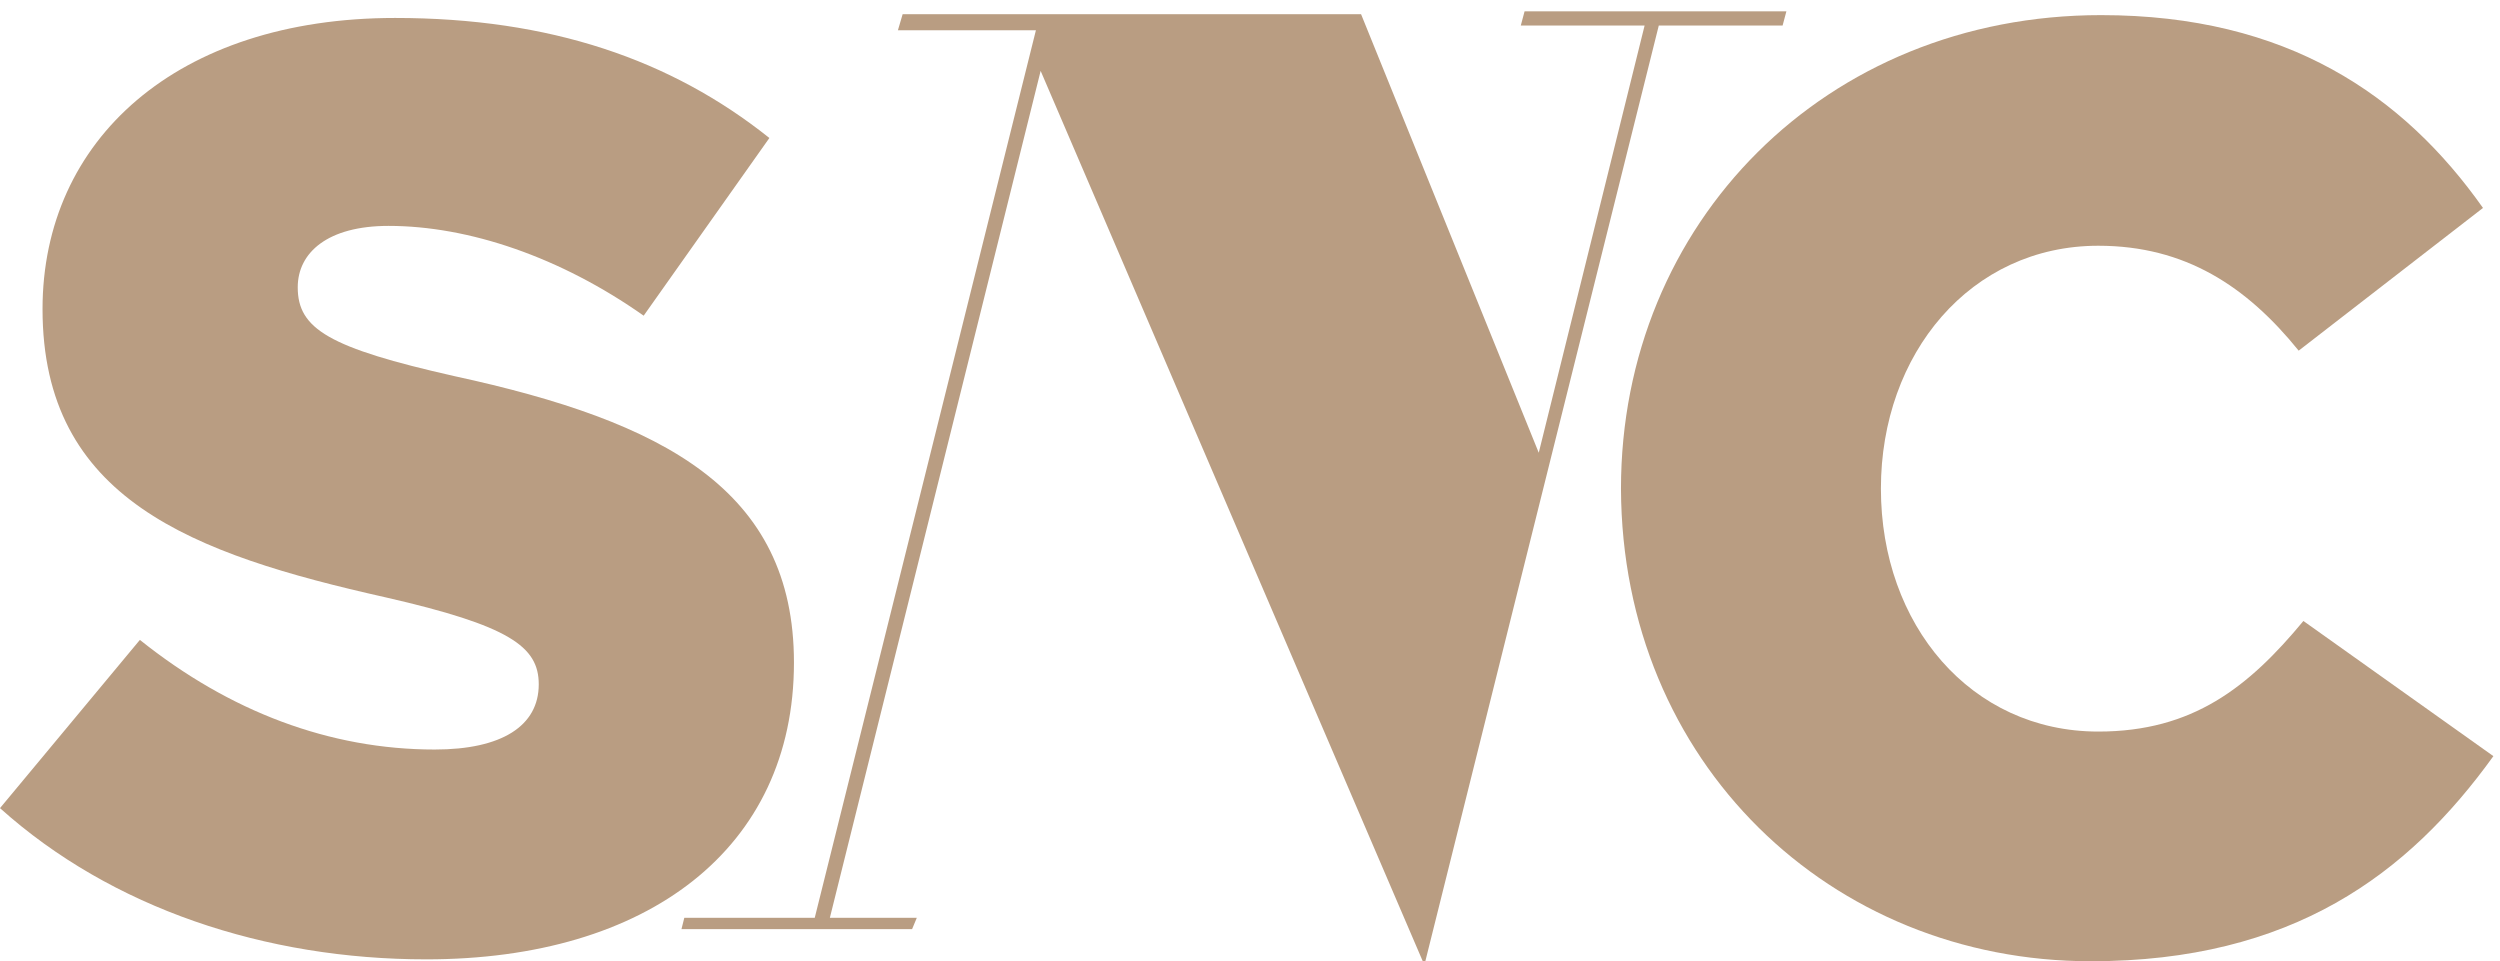
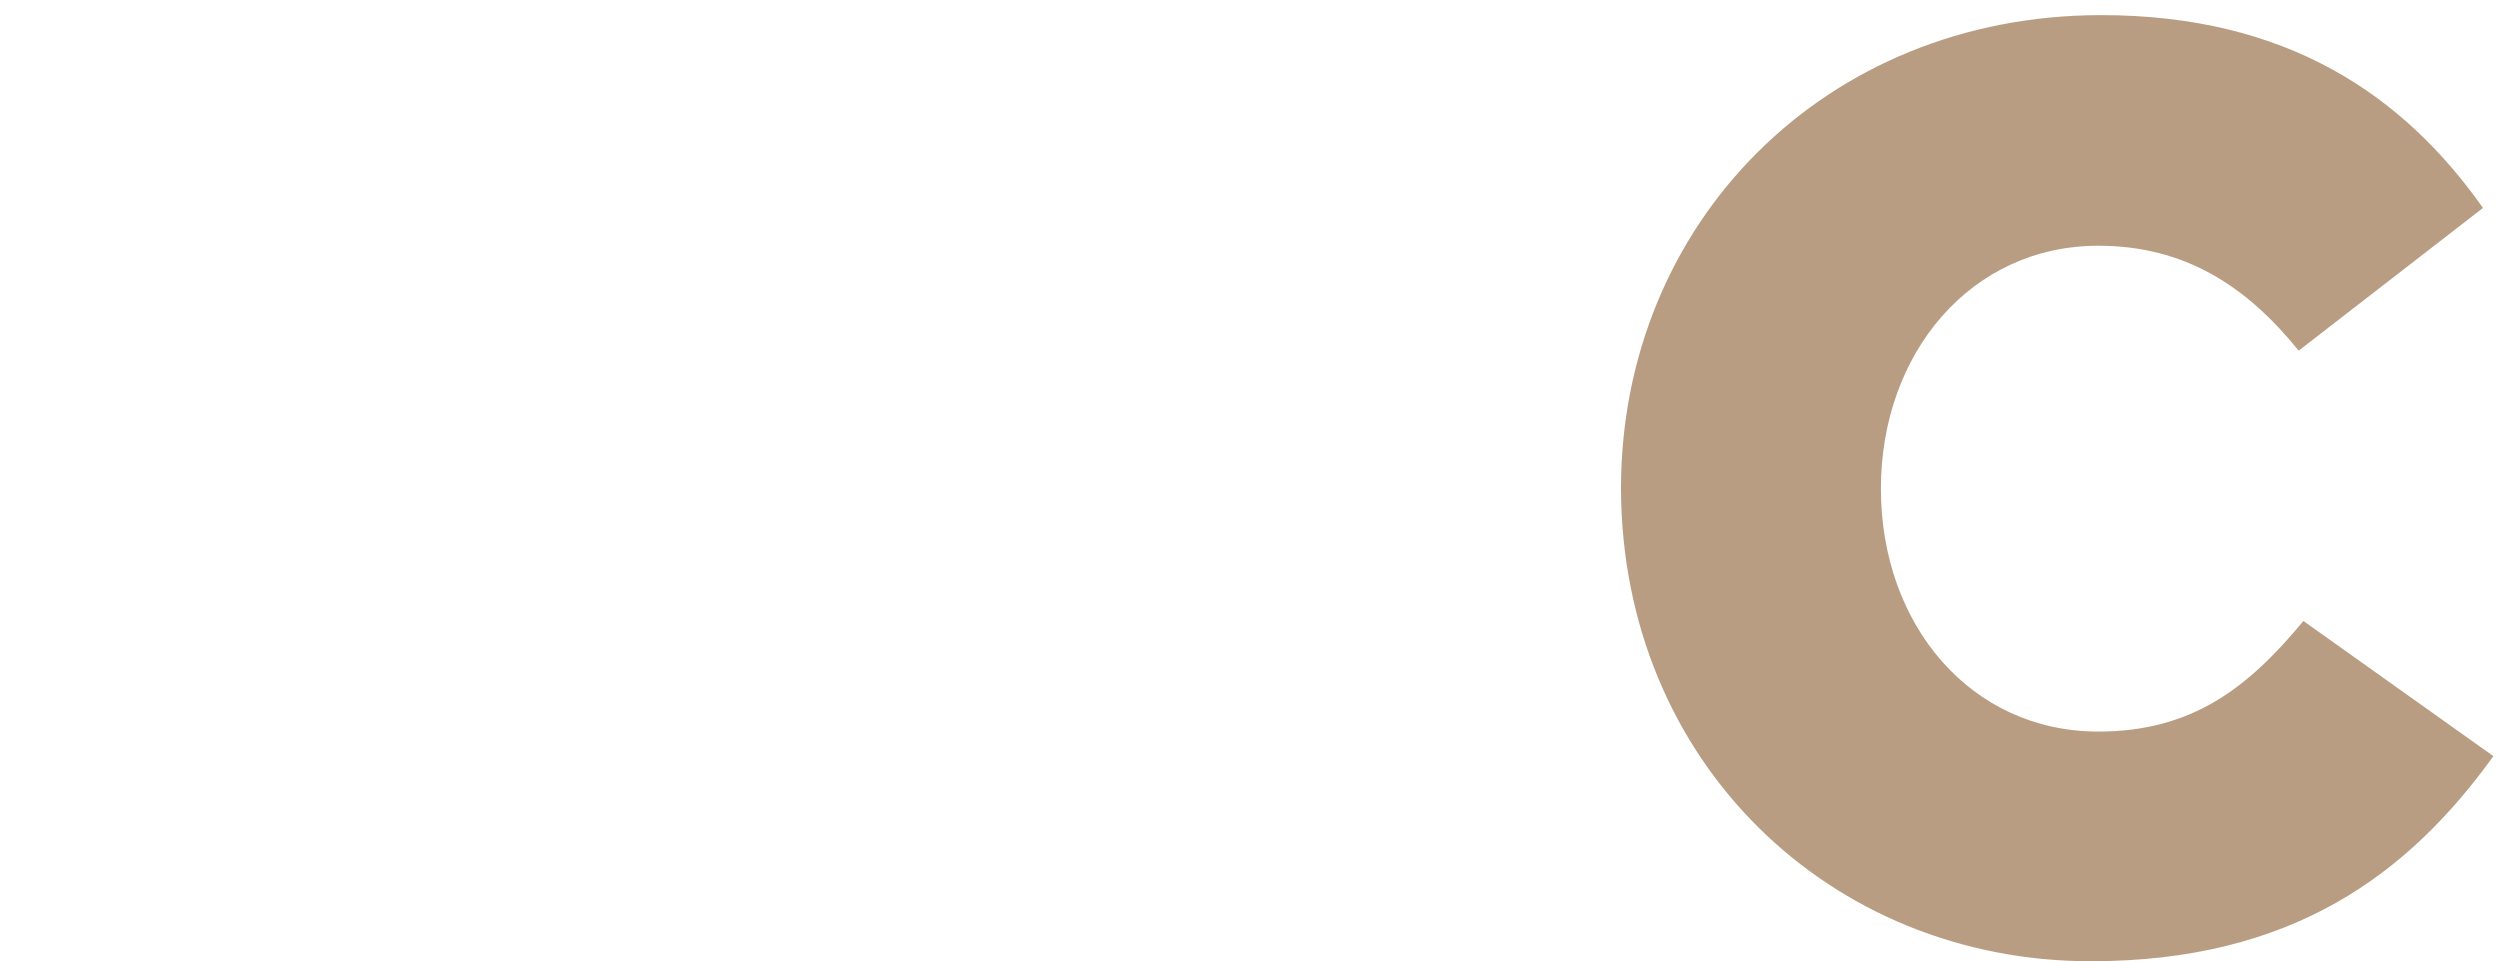
<svg xmlns="http://www.w3.org/2000/svg" id="Слой_1" x="0px" y="0px" viewBox="0 0 264.5 101.7" style="enable-background:new 0 0 264.5 101.7;" xml:space="preserve">
  <style type="text/css"> .st0{fill:#B99D82;} </style>
  <g>
-     <path class="st0" d="M45.1,101.5c23.4,0,38.9-11.7,38.9-31.4c0-18.3-13.8-25.5-35.9-30.3c-13.3-3-16.6-5-16.6-9.4 c0-3.7,3.2-6.5,9.6-6.5c8.5,0,18.2,3.3,27,9.5l13.3-18.8C71,6.3,58.2,1.9,41.8,1.9C18.7,1.9,4.5,14.8,4.5,32.7 c0,20.1,15.8,25.9,36.3,30.5c13.1,3,16.2,5.2,16.2,9.2c0,4.4-3.9,6.9-11,6.9c-11.1,0-21.7-4-31.2-11.6L0,85.5 C11.8,96.1,28.1,101.5,45.1,101.5L45.1,101.5L45.1,101.5z" />
-     <polygon class="st0" points="174,2.7 162.8,47.9 144,1.5 95.5,1.5 95,3.2 109.6,3.2 86.2,97.1 72.4,97.1 72.1,98.3 96.5,98.3 97,97.1 87.8,97.1 110.1,7.5 150.7,102.1 175.5,2.7 188.6,2.7 189,1.2 161.3,1.2 160.9,2.7 " />
    <path class="st0" d="M221.2,101.7c21.3,0,33.6-9.2,42.6-21.7l-20.1-14.3c-5.8,7-11.7,11.7-21.7,11.7c-13.5,0-23-11.3-23-25.7 c0-14.3,9.5-25.7,23-25.7c9.2,0,15.7,4.3,21.2,11.1L262.7,22C254.3,10.1,242,1.6,222.3,1.6c-29.2,0-50.8,22-50.8,50.1 C171.6,80.7,193.7,101.7,221.2,101.7L221.2,101.7L221.2,101.7z" />
  </g>
</svg>